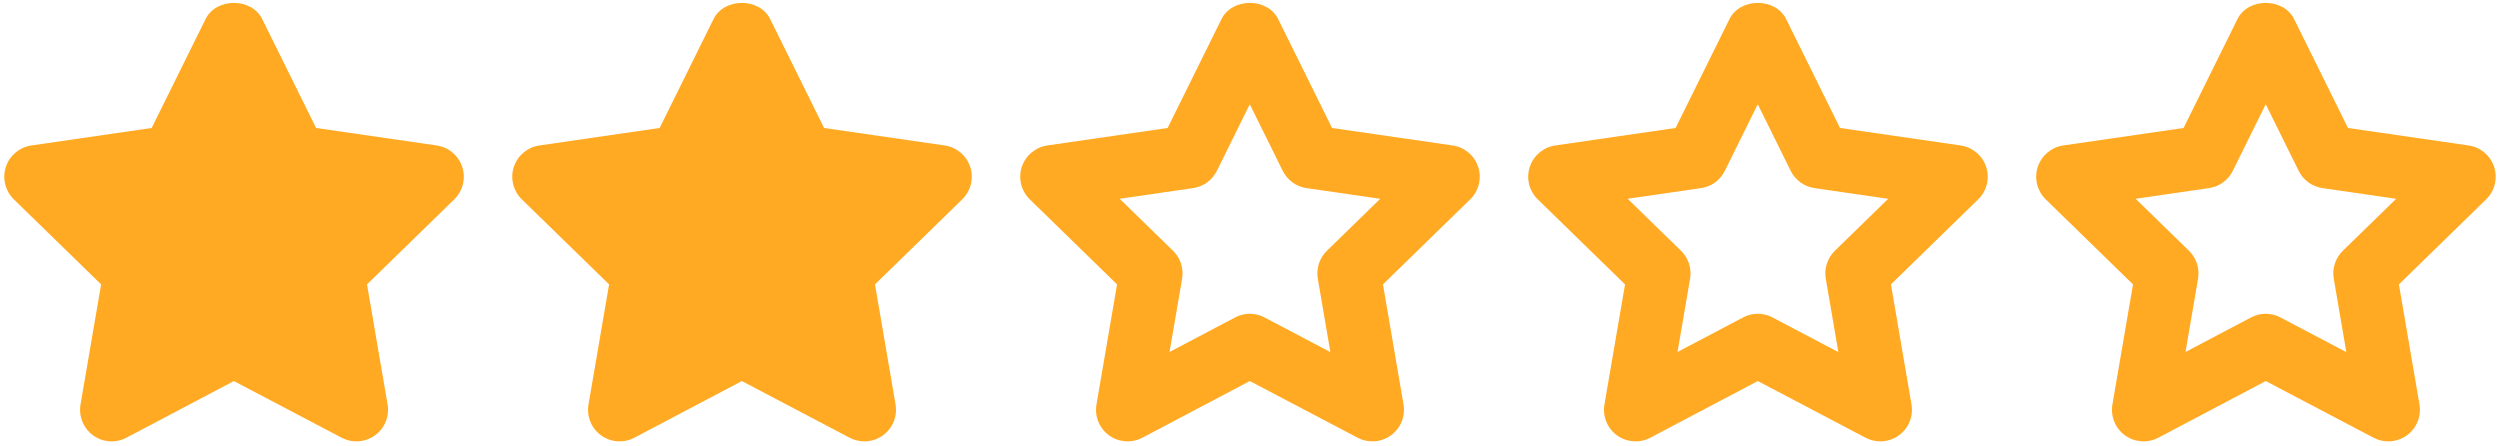
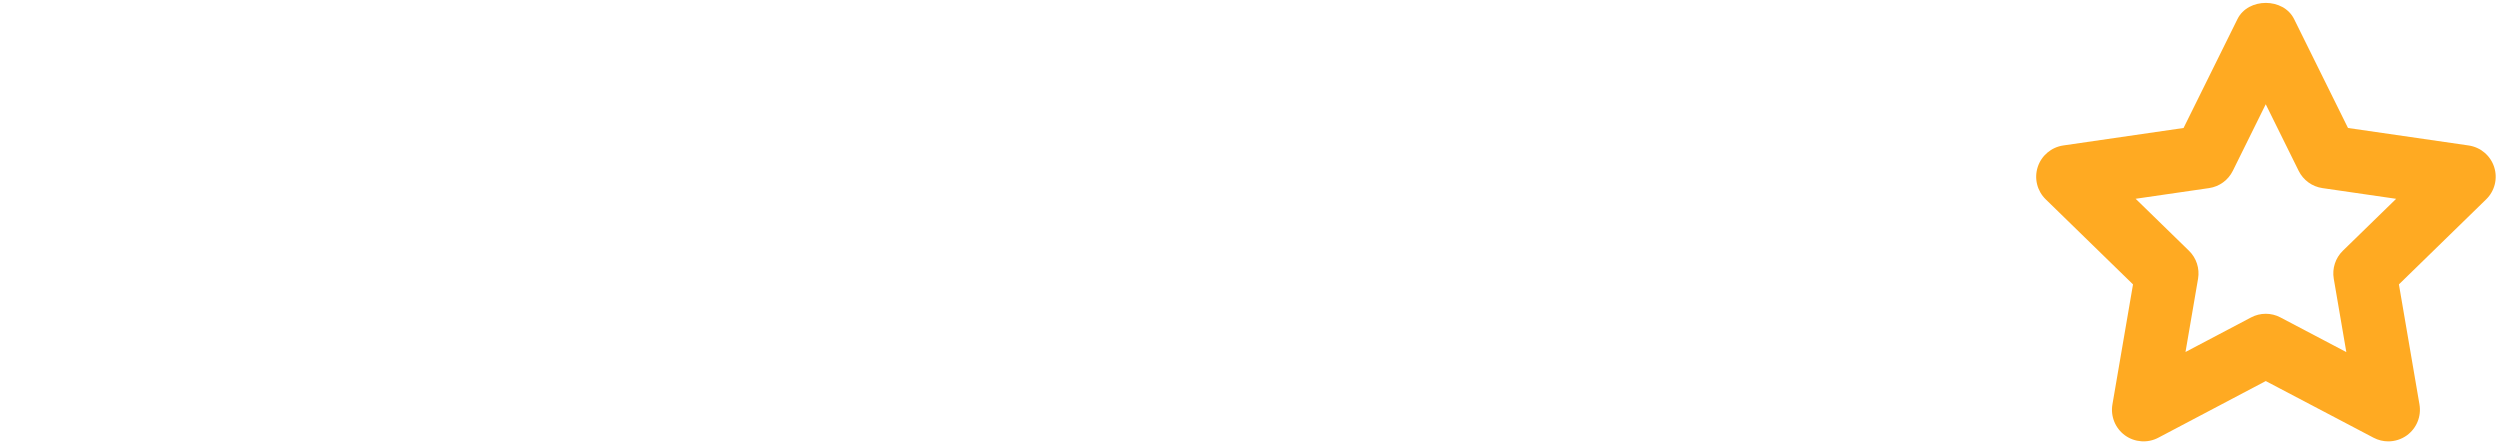
<svg xmlns="http://www.w3.org/2000/svg" width="258" height="46" viewBox="0 0 258 46" fill="none">
-   <path d="M47.705 17.232C47.32 16.052 46.3 15.192 45.072 15.012L32.622 13.207L27.059 1.966C25.958 -0.256 22.317 -0.256 21.216 1.966L15.653 13.207L3.233 15.012C2.007 15.195 0.987 16.052 0.603 17.232C0.218 18.412 0.538 19.705 1.427 20.572L10.435 29.349L8.31 41.739C8.102 42.965 8.604 44.2 9.607 44.93C10.614 45.657 11.944 45.751 13.042 45.174L24.136 39.325L35.263 45.174C35.739 45.425 36.26 45.549 36.778 45.549C37.453 45.549 38.127 45.341 38.701 44.927C39.705 44.197 40.206 42.962 39.998 41.739L37.877 29.349L46.881 20.572C47.77 19.705 48.089 18.411 47.705 17.232Z" fill="#FFAA22" />
-   <path d="M100.128 17.232C99.743 16.052 98.723 15.192 97.494 15.012L85.045 13.207L79.482 1.966C78.38 -0.256 74.74 -0.256 73.638 1.966L68.076 13.207L55.656 15.012C54.43 15.195 53.41 16.052 53.026 17.232C52.641 18.412 52.961 19.705 53.85 20.572L62.858 29.349L60.733 41.739C60.525 42.965 61.026 44.2 62.03 44.93C63.041 45.657 64.367 45.751 65.465 45.174L76.559 39.325L87.685 45.174C88.161 45.425 88.683 45.549 89.201 45.549C89.875 45.549 90.55 45.341 91.124 44.927C92.128 44.197 92.629 42.962 92.421 41.739L90.299 29.349L99.304 20.572C100.193 19.705 100.512 18.411 100.128 17.232Z" fill="#FFAA22" />
-   <path d="M152.551 17.232C152.166 16.052 151.146 15.192 149.917 15.012L137.468 13.207L131.905 1.966C130.803 -0.256 127.163 -0.256 126.061 1.966L120.498 13.207L108.078 15.012C106.853 15.195 105.833 16.052 105.448 17.232C105.064 18.412 105.383 19.705 106.273 20.572L115.281 29.349L113.156 41.739C112.947 42.965 113.449 44.2 114.453 44.93C115.46 45.656 116.793 45.751 117.888 45.174L128.981 39.325L140.108 45.174C140.584 45.425 141.105 45.549 141.623 45.549C142.298 45.549 142.972 45.341 143.546 44.927C144.55 44.197 145.052 42.962 144.843 41.739L142.722 29.349L151.726 20.572C152.616 19.705 152.935 18.411 152.551 17.232ZM136.937 25.878C136.168 26.627 135.819 27.703 135.998 28.762L137.295 36.336L130.494 32.757C130.021 32.506 129.5 32.382 128.978 32.382C128.457 32.382 127.935 32.509 127.463 32.76L120.697 36.325L121.994 28.762C122.173 27.706 121.825 26.627 121.056 25.878L115.551 20.513L123.129 19.412C124.188 19.259 125.104 18.594 125.58 17.632L128.979 10.759L132.378 17.632C132.854 18.594 133.769 19.259 134.832 19.412L142.438 20.517L136.937 25.878Z" fill="#FFAA22" />
-   <path d="M204.974 17.232C204.589 16.052 203.569 15.192 202.34 15.012L189.891 13.207L184.328 1.966C183.226 -0.256 179.586 -0.256 178.484 1.966L172.921 13.207L160.501 15.012C159.276 15.195 158.256 16.052 157.871 17.232C157.487 18.412 157.806 19.705 158.696 20.572L167.704 29.349L165.579 41.739C165.37 42.965 165.872 44.2 166.876 44.93C167.883 45.656 169.216 45.751 170.311 45.174L181.404 39.325L192.531 45.174C193.007 45.425 193.528 45.549 194.046 45.549C194.721 45.549 195.395 45.341 195.969 44.927C196.973 44.197 197.475 42.962 197.266 41.739L195.145 29.349L204.149 20.572C205.038 19.705 205.358 18.411 204.974 17.232ZM189.36 25.878C188.591 26.627 188.242 27.703 188.421 28.762L189.718 36.336L182.917 32.757C182.444 32.506 181.923 32.382 181.401 32.382C180.88 32.382 180.358 32.509 179.886 32.76L173.12 36.325L174.417 28.762C174.596 27.706 174.248 26.627 173.479 25.878L167.974 20.513L175.552 19.412C176.611 19.259 177.527 18.594 178.003 17.632L181.402 10.759L184.801 17.632C185.277 18.594 186.192 19.259 187.255 19.412L194.861 20.517L189.36 25.878Z" fill="#FFAA22" />
  <path d="M257.396 17.232C257.012 16.052 255.992 15.192 254.763 15.012L242.313 13.207L236.75 1.966C235.649 -0.256 232.009 -0.256 230.907 1.966L225.344 13.207L212.924 15.012C211.699 15.195 210.679 16.052 210.294 17.232C209.91 18.412 210.229 19.705 211.119 20.572L220.127 29.349L218.002 41.739C217.793 42.965 218.295 44.2 219.299 44.93C220.306 45.656 221.639 45.751 222.734 45.174L233.827 39.325L244.954 45.174C245.43 45.425 245.951 45.549 246.469 45.549C247.144 45.549 247.818 45.341 248.392 44.927C249.396 44.197 249.898 42.962 249.689 41.739L247.568 29.349L256.572 20.572C257.461 19.705 257.781 18.411 257.396 17.232ZM241.782 25.878C241.013 26.627 240.664 27.703 240.844 28.762L242.141 36.336L235.339 32.757C234.867 32.506 234.345 32.382 233.824 32.382C233.302 32.382 232.781 32.509 232.309 32.76L225.543 36.325L226.84 28.762C227.02 27.706 226.671 26.627 225.902 25.878L220.397 20.513L227.974 19.412C229.033 19.259 229.949 18.594 230.425 17.632L233.824 10.759L237.223 17.632C237.699 18.594 238.614 19.259 239.677 19.412L247.283 20.517L241.782 25.878Z" fill="#FFAA22" />
</svg>